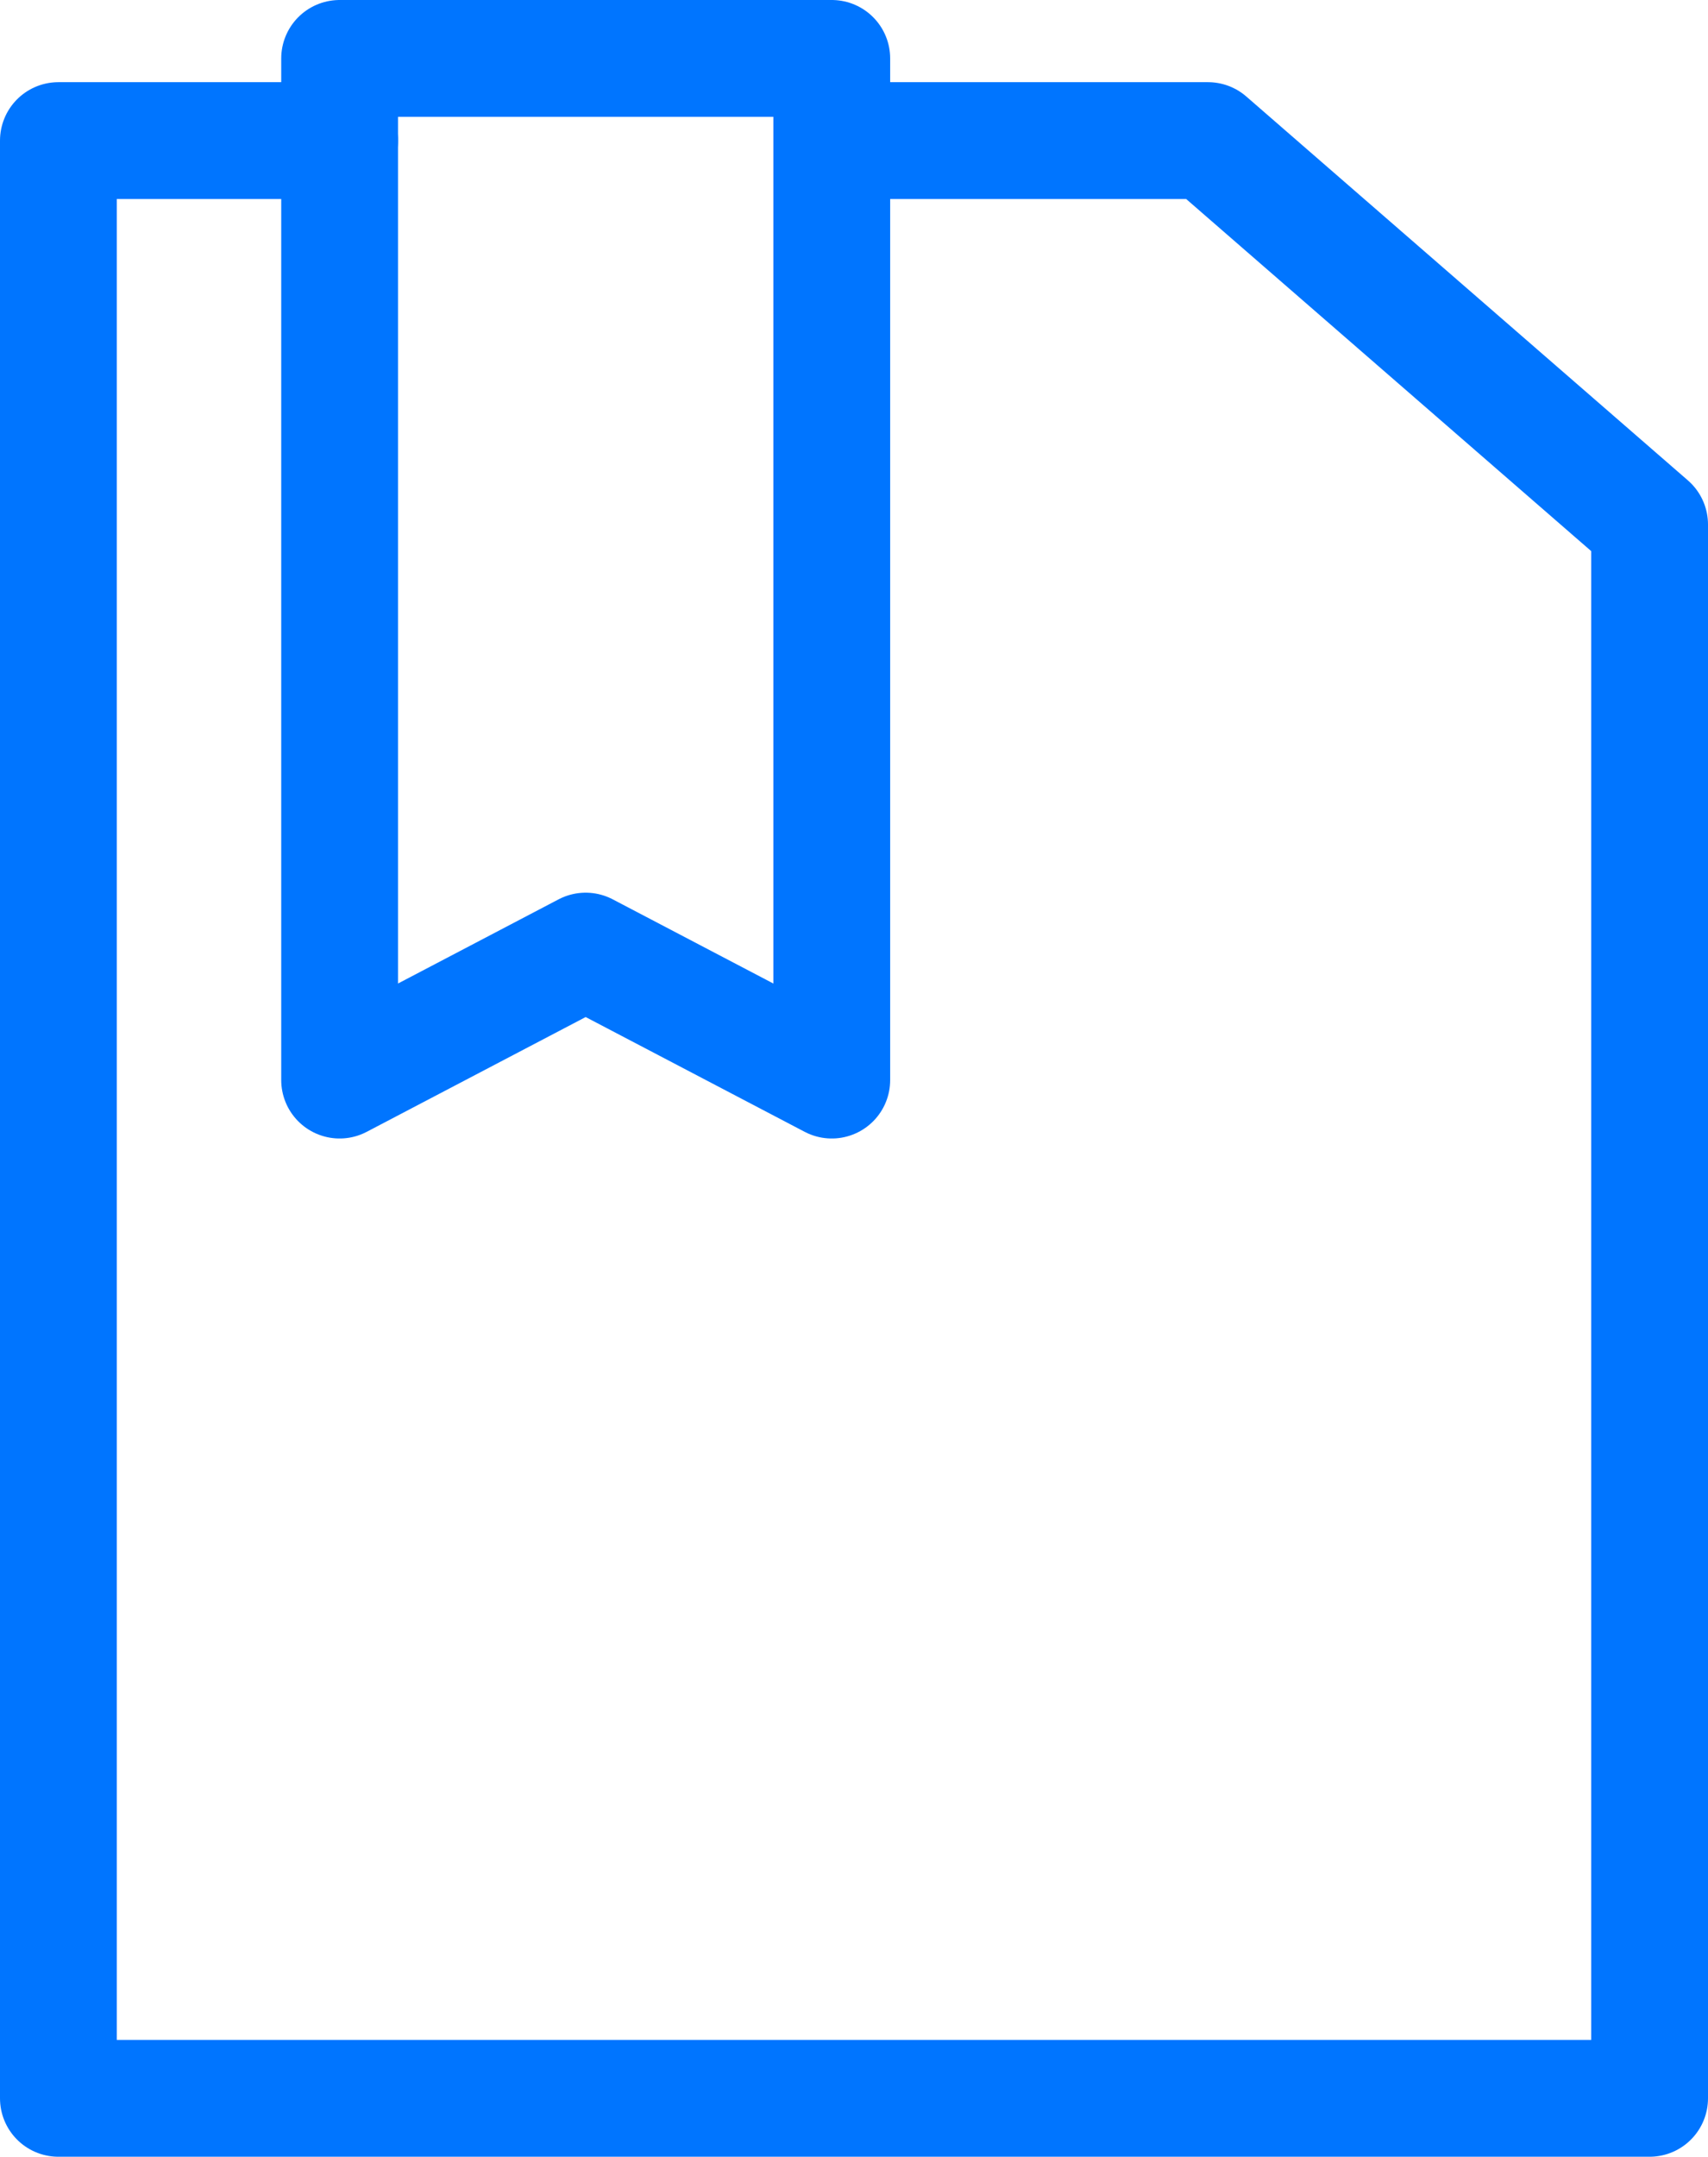
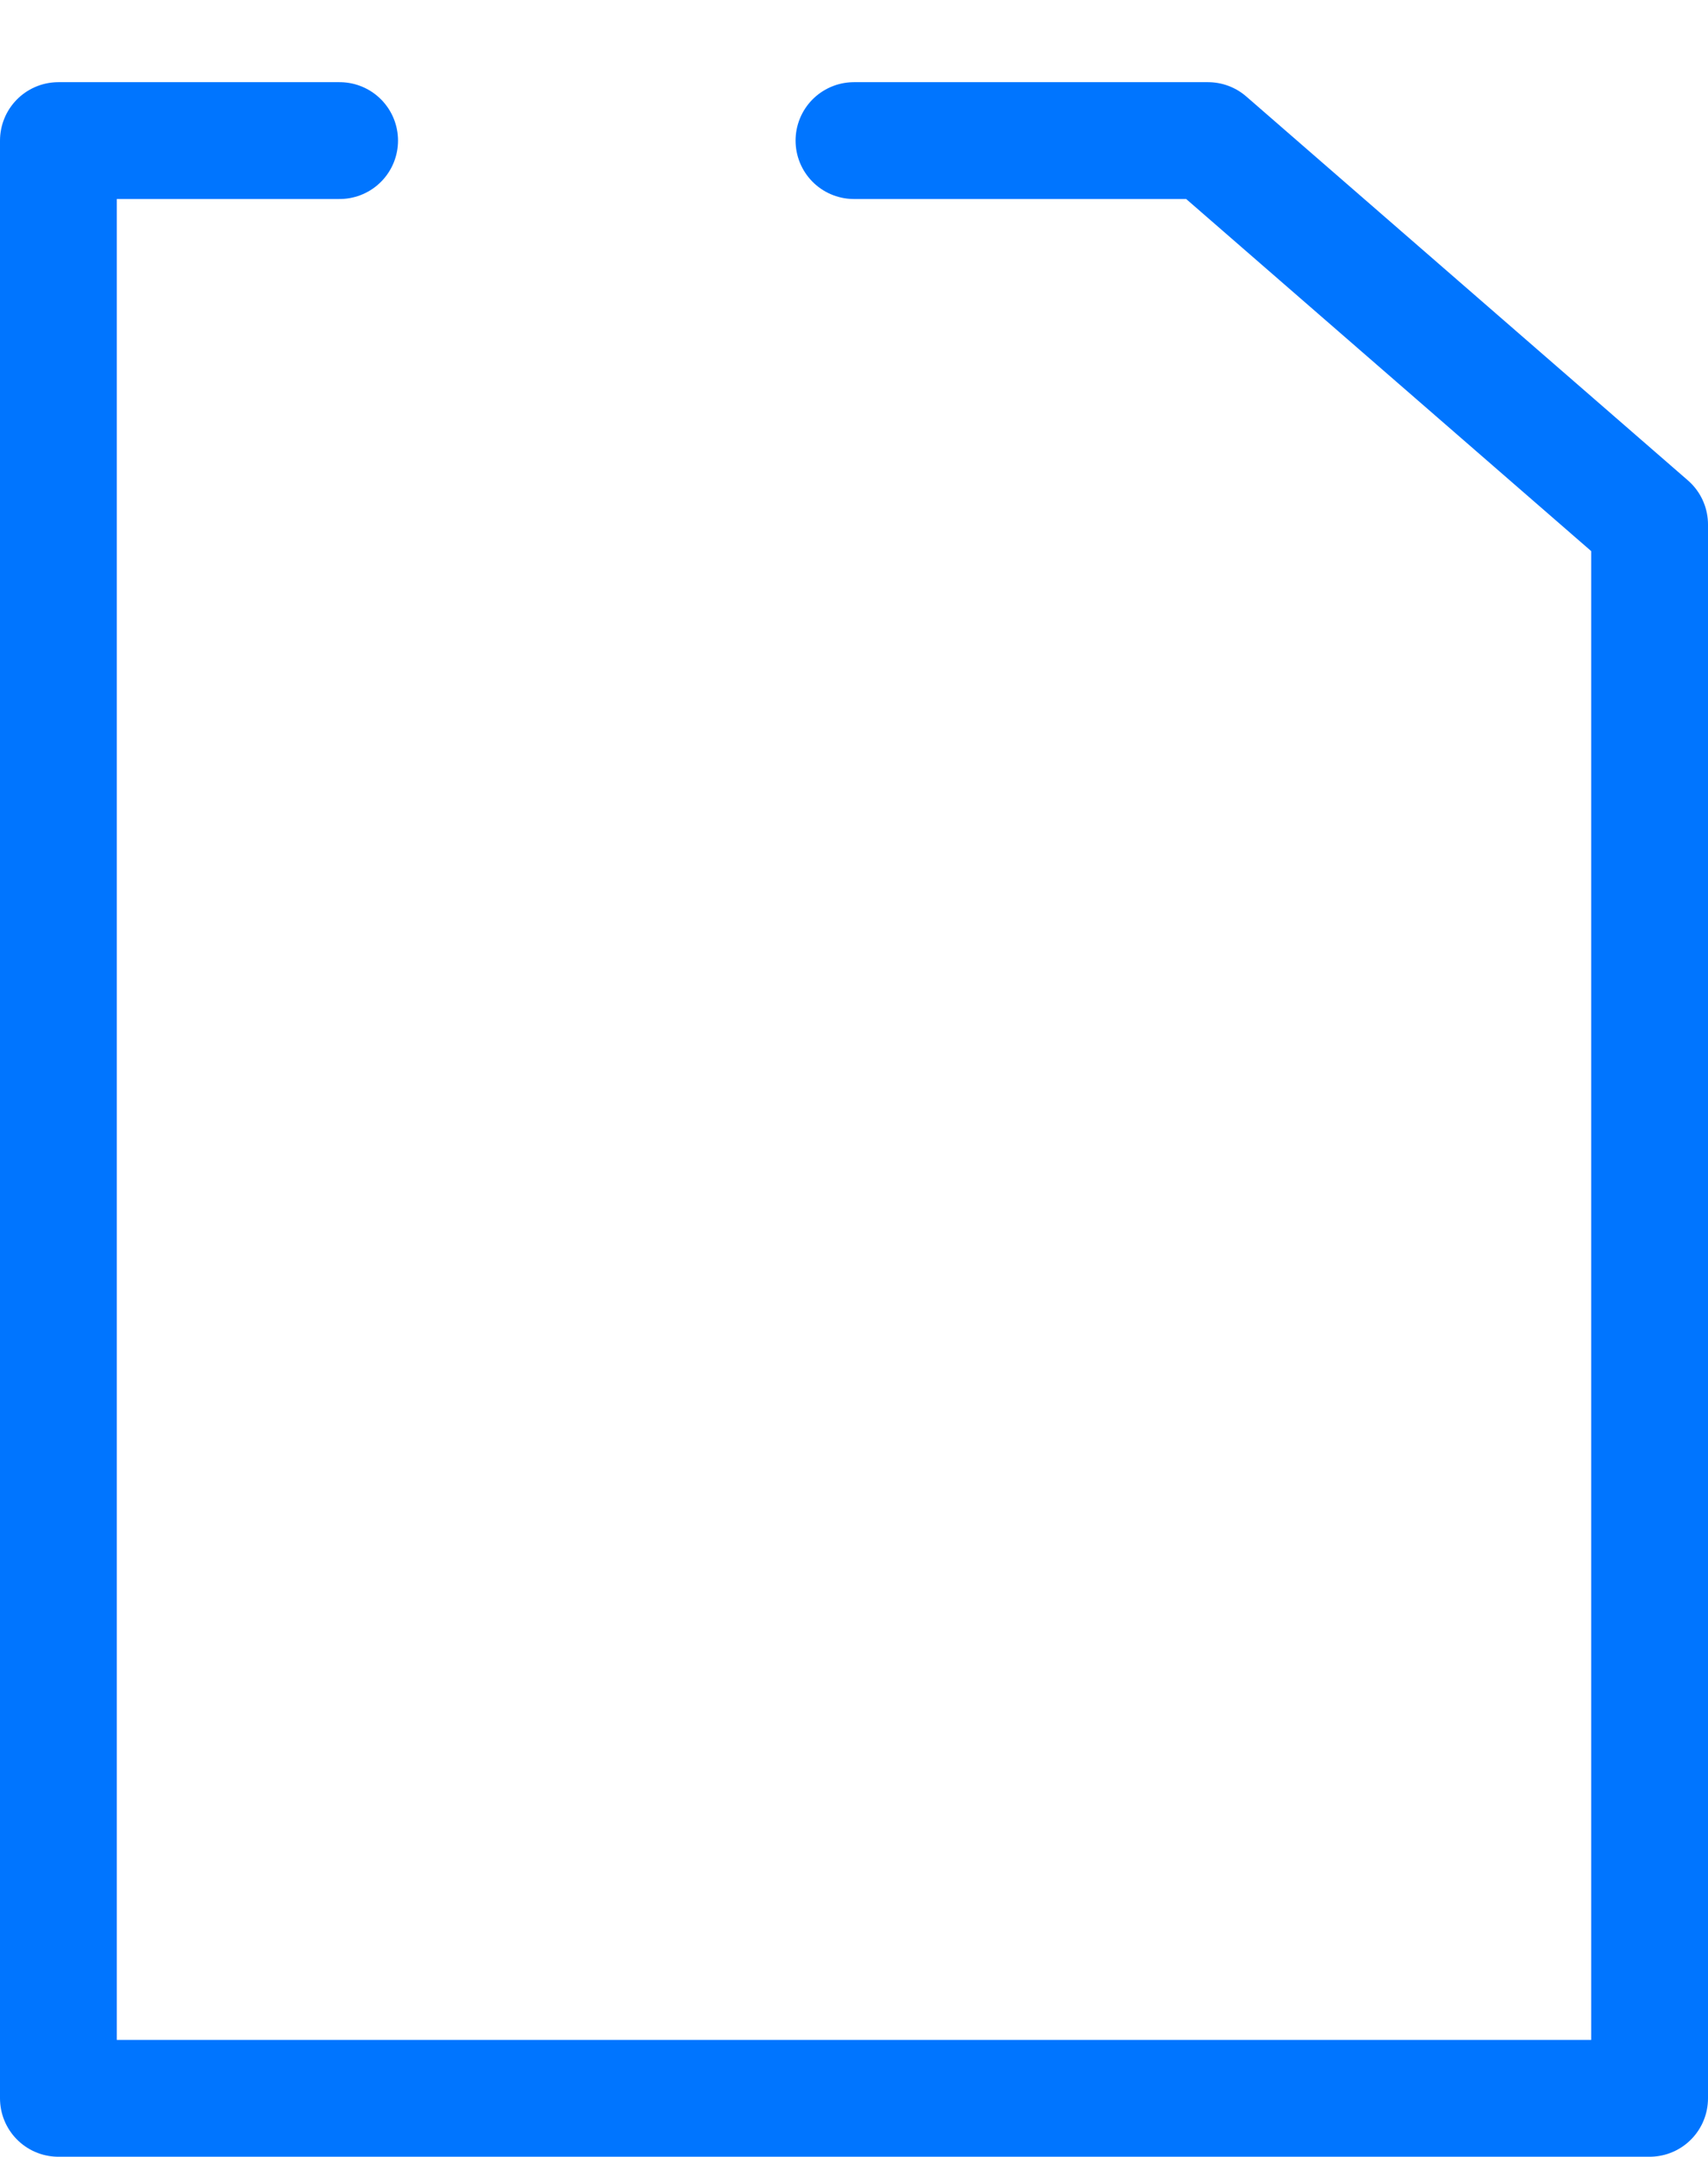
<svg xmlns="http://www.w3.org/2000/svg" width="21.937" height="27.69" viewBox="0 0 21.937 27.69">
  <defs>
    <style>.cls-1{fill:none;stroke:#0075ff;stroke-linecap:round;stroke-linejoin:round;stroke-width:1.5px;}</style>
  </defs>
  <g id="Layer_2" data-name="Layer 2">
    <g id="Icons">
-       <polygon class="cls-1" points="10.683 13.867 7.522 12.211 4.362 13.867 4.362 0.75 10.683 0.75 10.683 13.867" />
      <polyline class="cls-1" points="10.968 1.805 15.515 1.805 21.187 6.734 21.187 26.94 0.75 26.94 0.75 1.805 4.362 1.805" />
    </g>
  </g>
</svg>